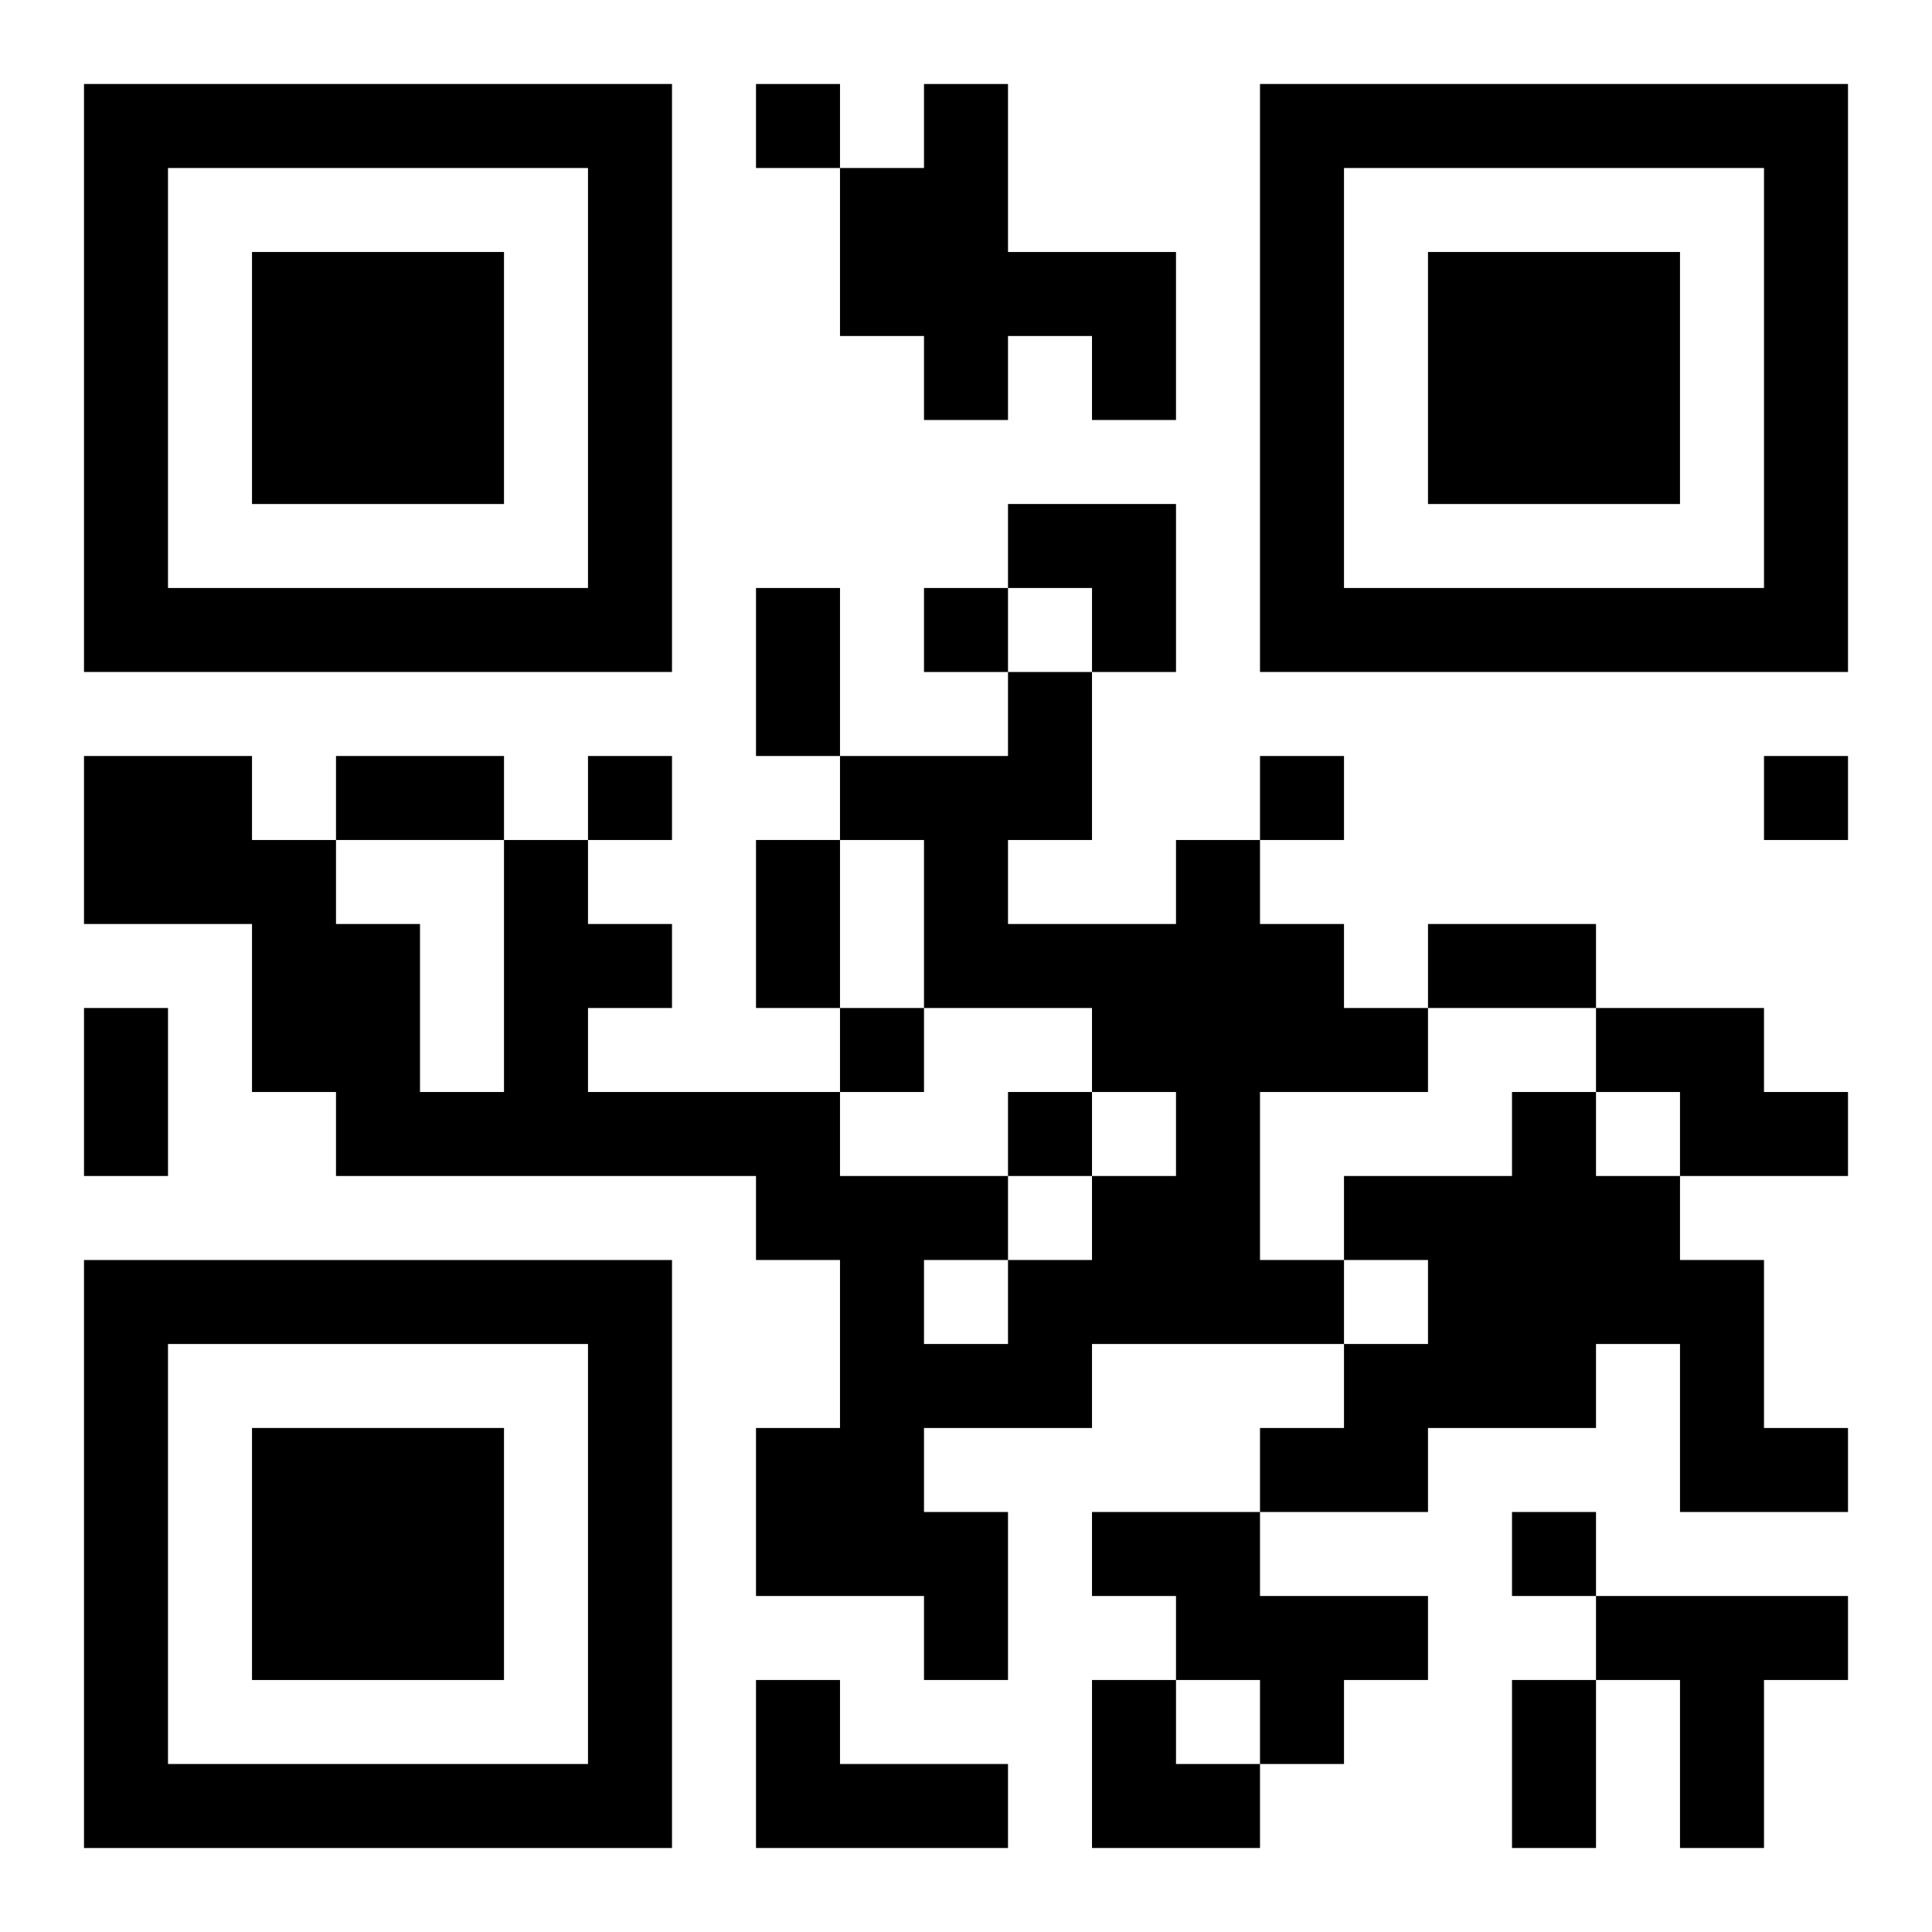
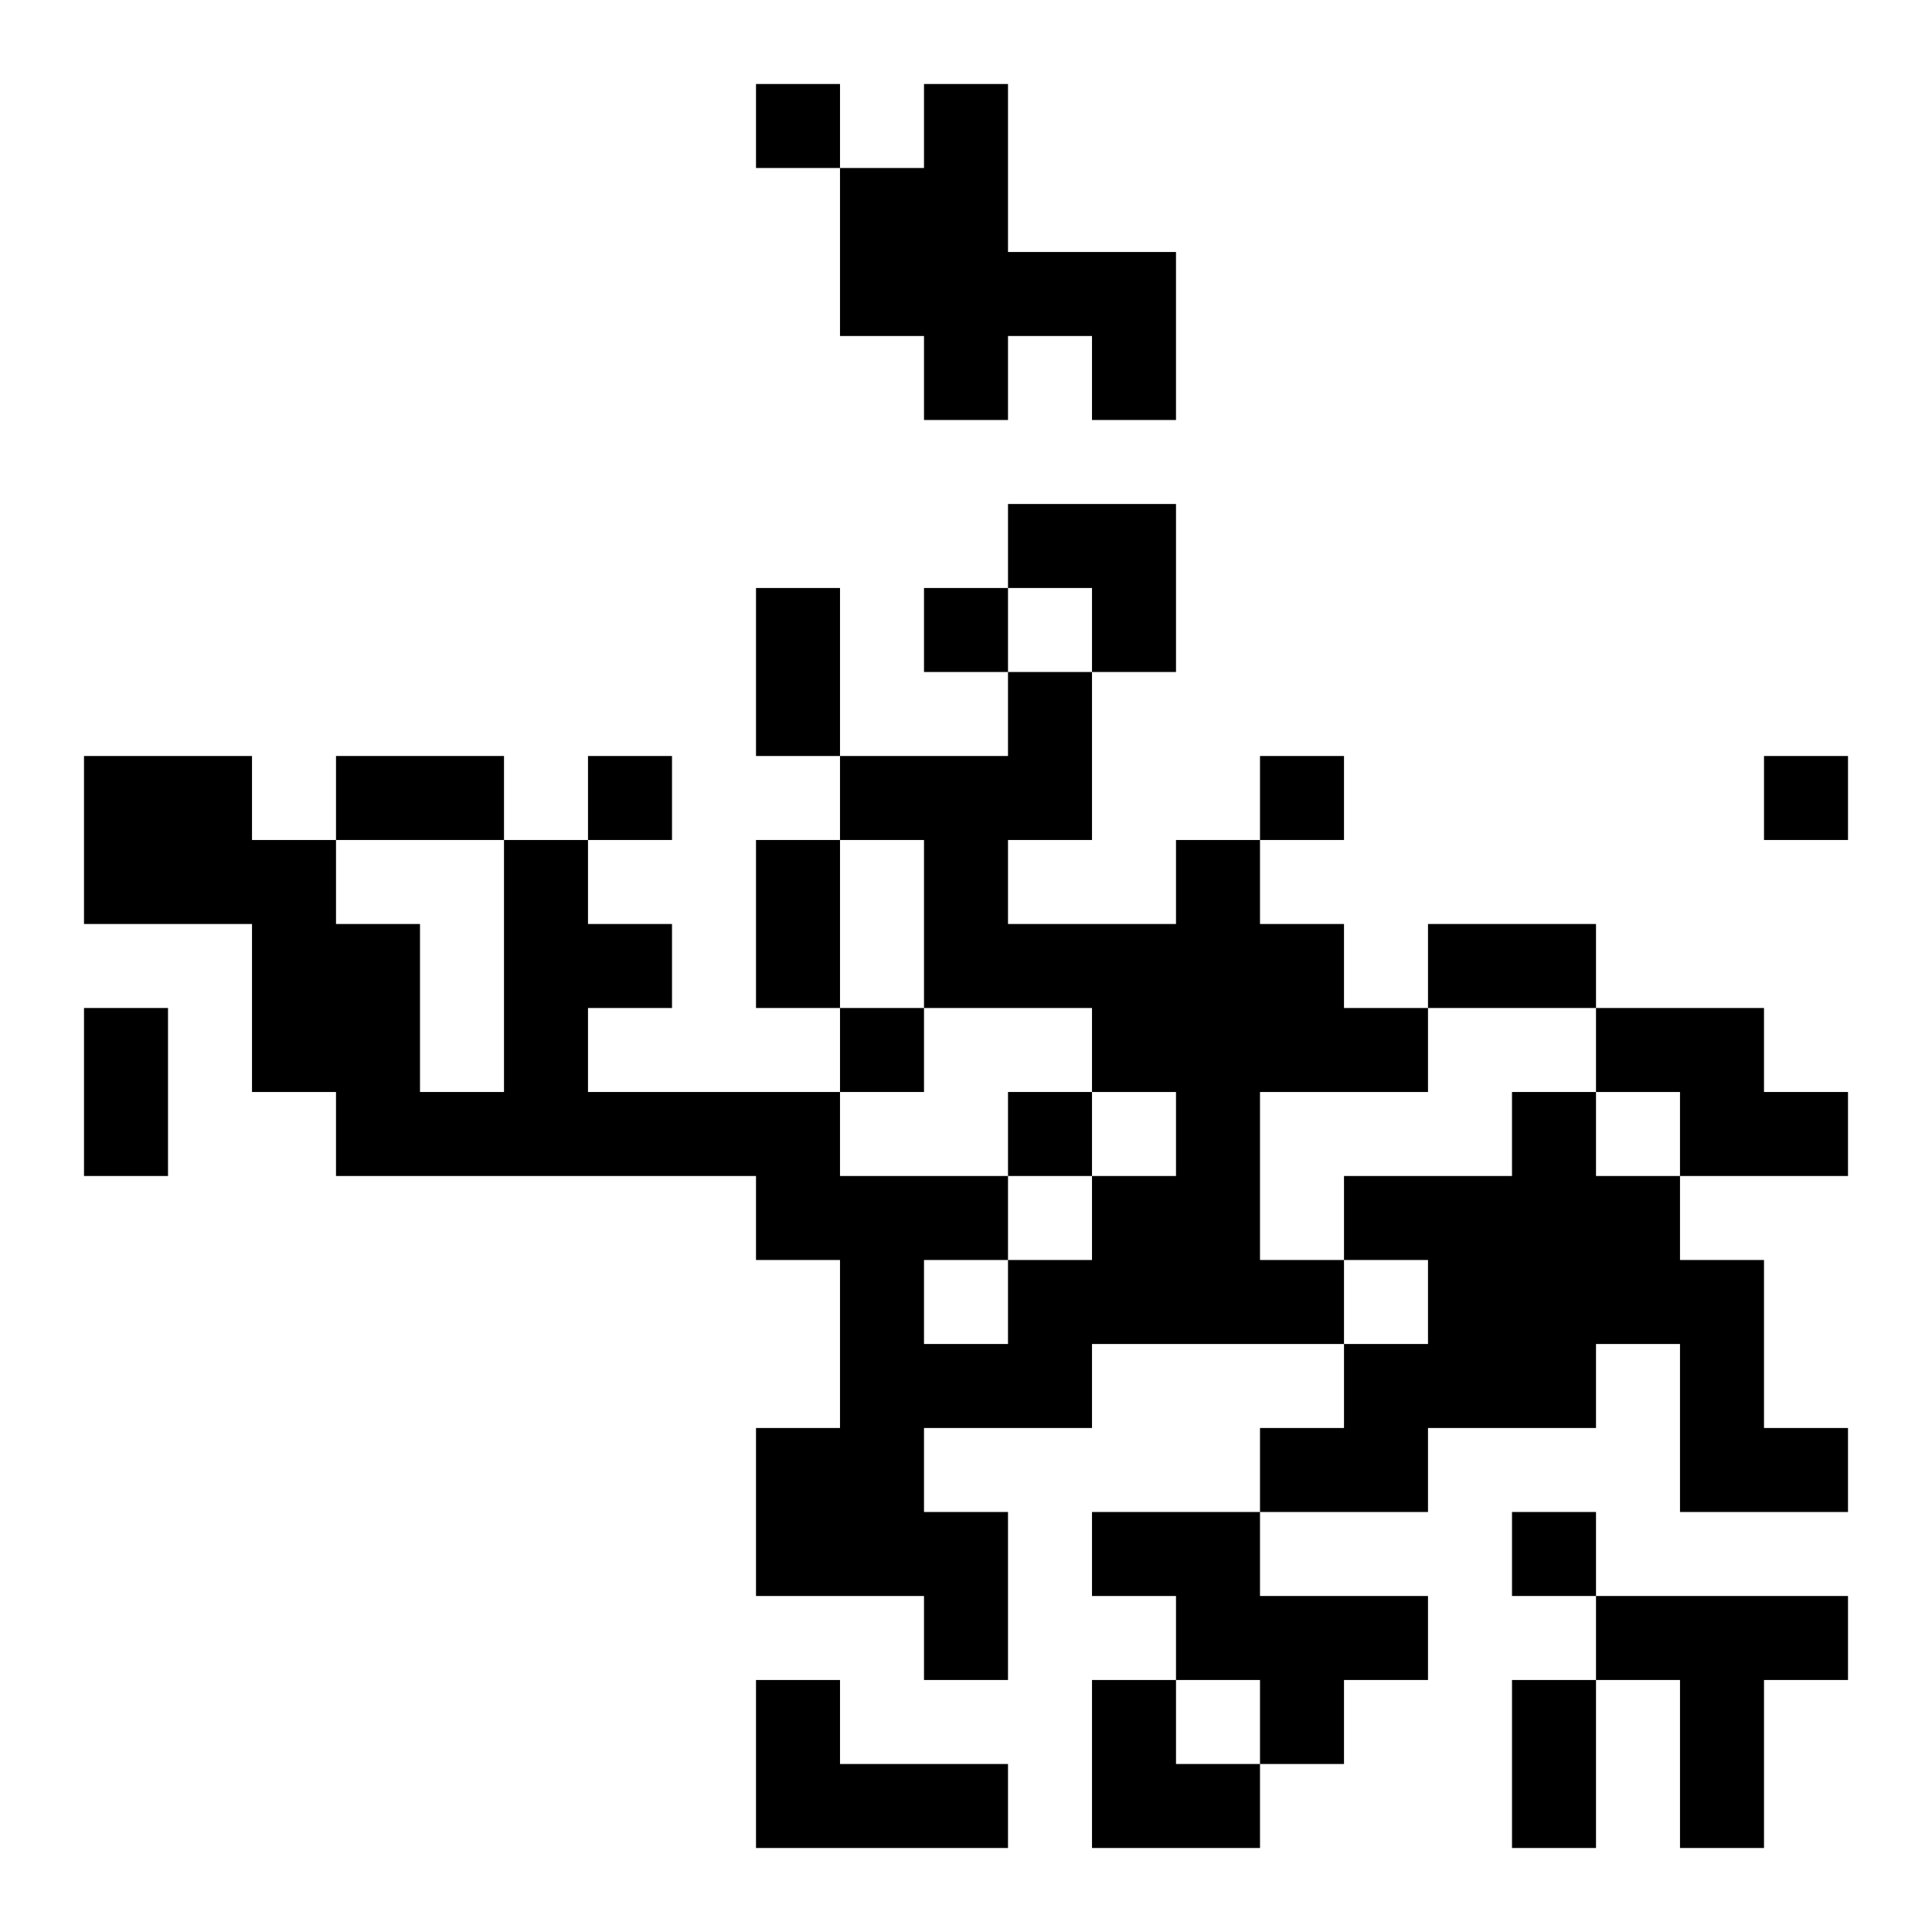
<svg xmlns="http://www.w3.org/2000/svg" xmlns:xlink="http://www.w3.org/1999/xlink" width="250" height="250" baseProfile="full" version="1.1" viewBox="-1 -1 23 23">
  <symbol id="a">
-     <path d="m0 7v7h7v-7h-7zm1 1h5v5h-5v-5zm1 1v3h3v-3h-3z" />
-   </symbol>
+     </symbol>
  <use y="-7" xlink:href="#a" />
  <use y="7" xlink:href="#a" />
  <use x="14" y="-7" xlink:href="#a" />
  <path d="m10 0h1v2h2v2h-1v-1h-1v1h-1v-1h-1v-2h1v-1m3 9h1v1h1v1h1v1h-2v2h1v1h-3v1h-2v1h1v2h-1v-1h-2v-2h1v-2h-1v-1h-5v-1h-1v-2h-2v-2h2v1h1v1h1v2h1v-3h1v1h1v1h-1v1h3v1h2v1h1v-1h1v-1h-1v-1h-2v-2h-1v-1h2v-1h1v2h-1v1h2v-1m-3 5v1h1v-1h-1m8-3h2v1h1v1h-2v-1h-1v-1m-1 1h1v1h1v1h1v2h1v1h-2v-2h-1v1h-2v1h-2v-1h1v-1h1v-1h-1v-1h2v-1m-5 5h2v1h2v1h-1v1h-1v-1h-1v-1h-1v-1m6 1h3v1h-1v2h-1v-2h-1v-1m-10 1h1v1h2v1h-3v-2m0-19v1h1v-1h-1m2 6v1h1v-1h-1m-4 2v1h1v-1h-1m8 0v1h1v-1h-1m6 0v1h1v-1h-1m-11 3v1h1v-1h-1m2 1v1h1v-1h-1m6 5v1h1v-1h-1m-9-11h1v2h-1v-2m-5 2h2v1h-2v-1m5 1h1v2h-1v-2m8 1h2v1h-2v-1m-16 1h1v2h-1v-2m17 8h1v2h-1v-2m-6-14h2v2h-1v-1h-1zm1 14h1v1h1v1h-2z" />
</svg>